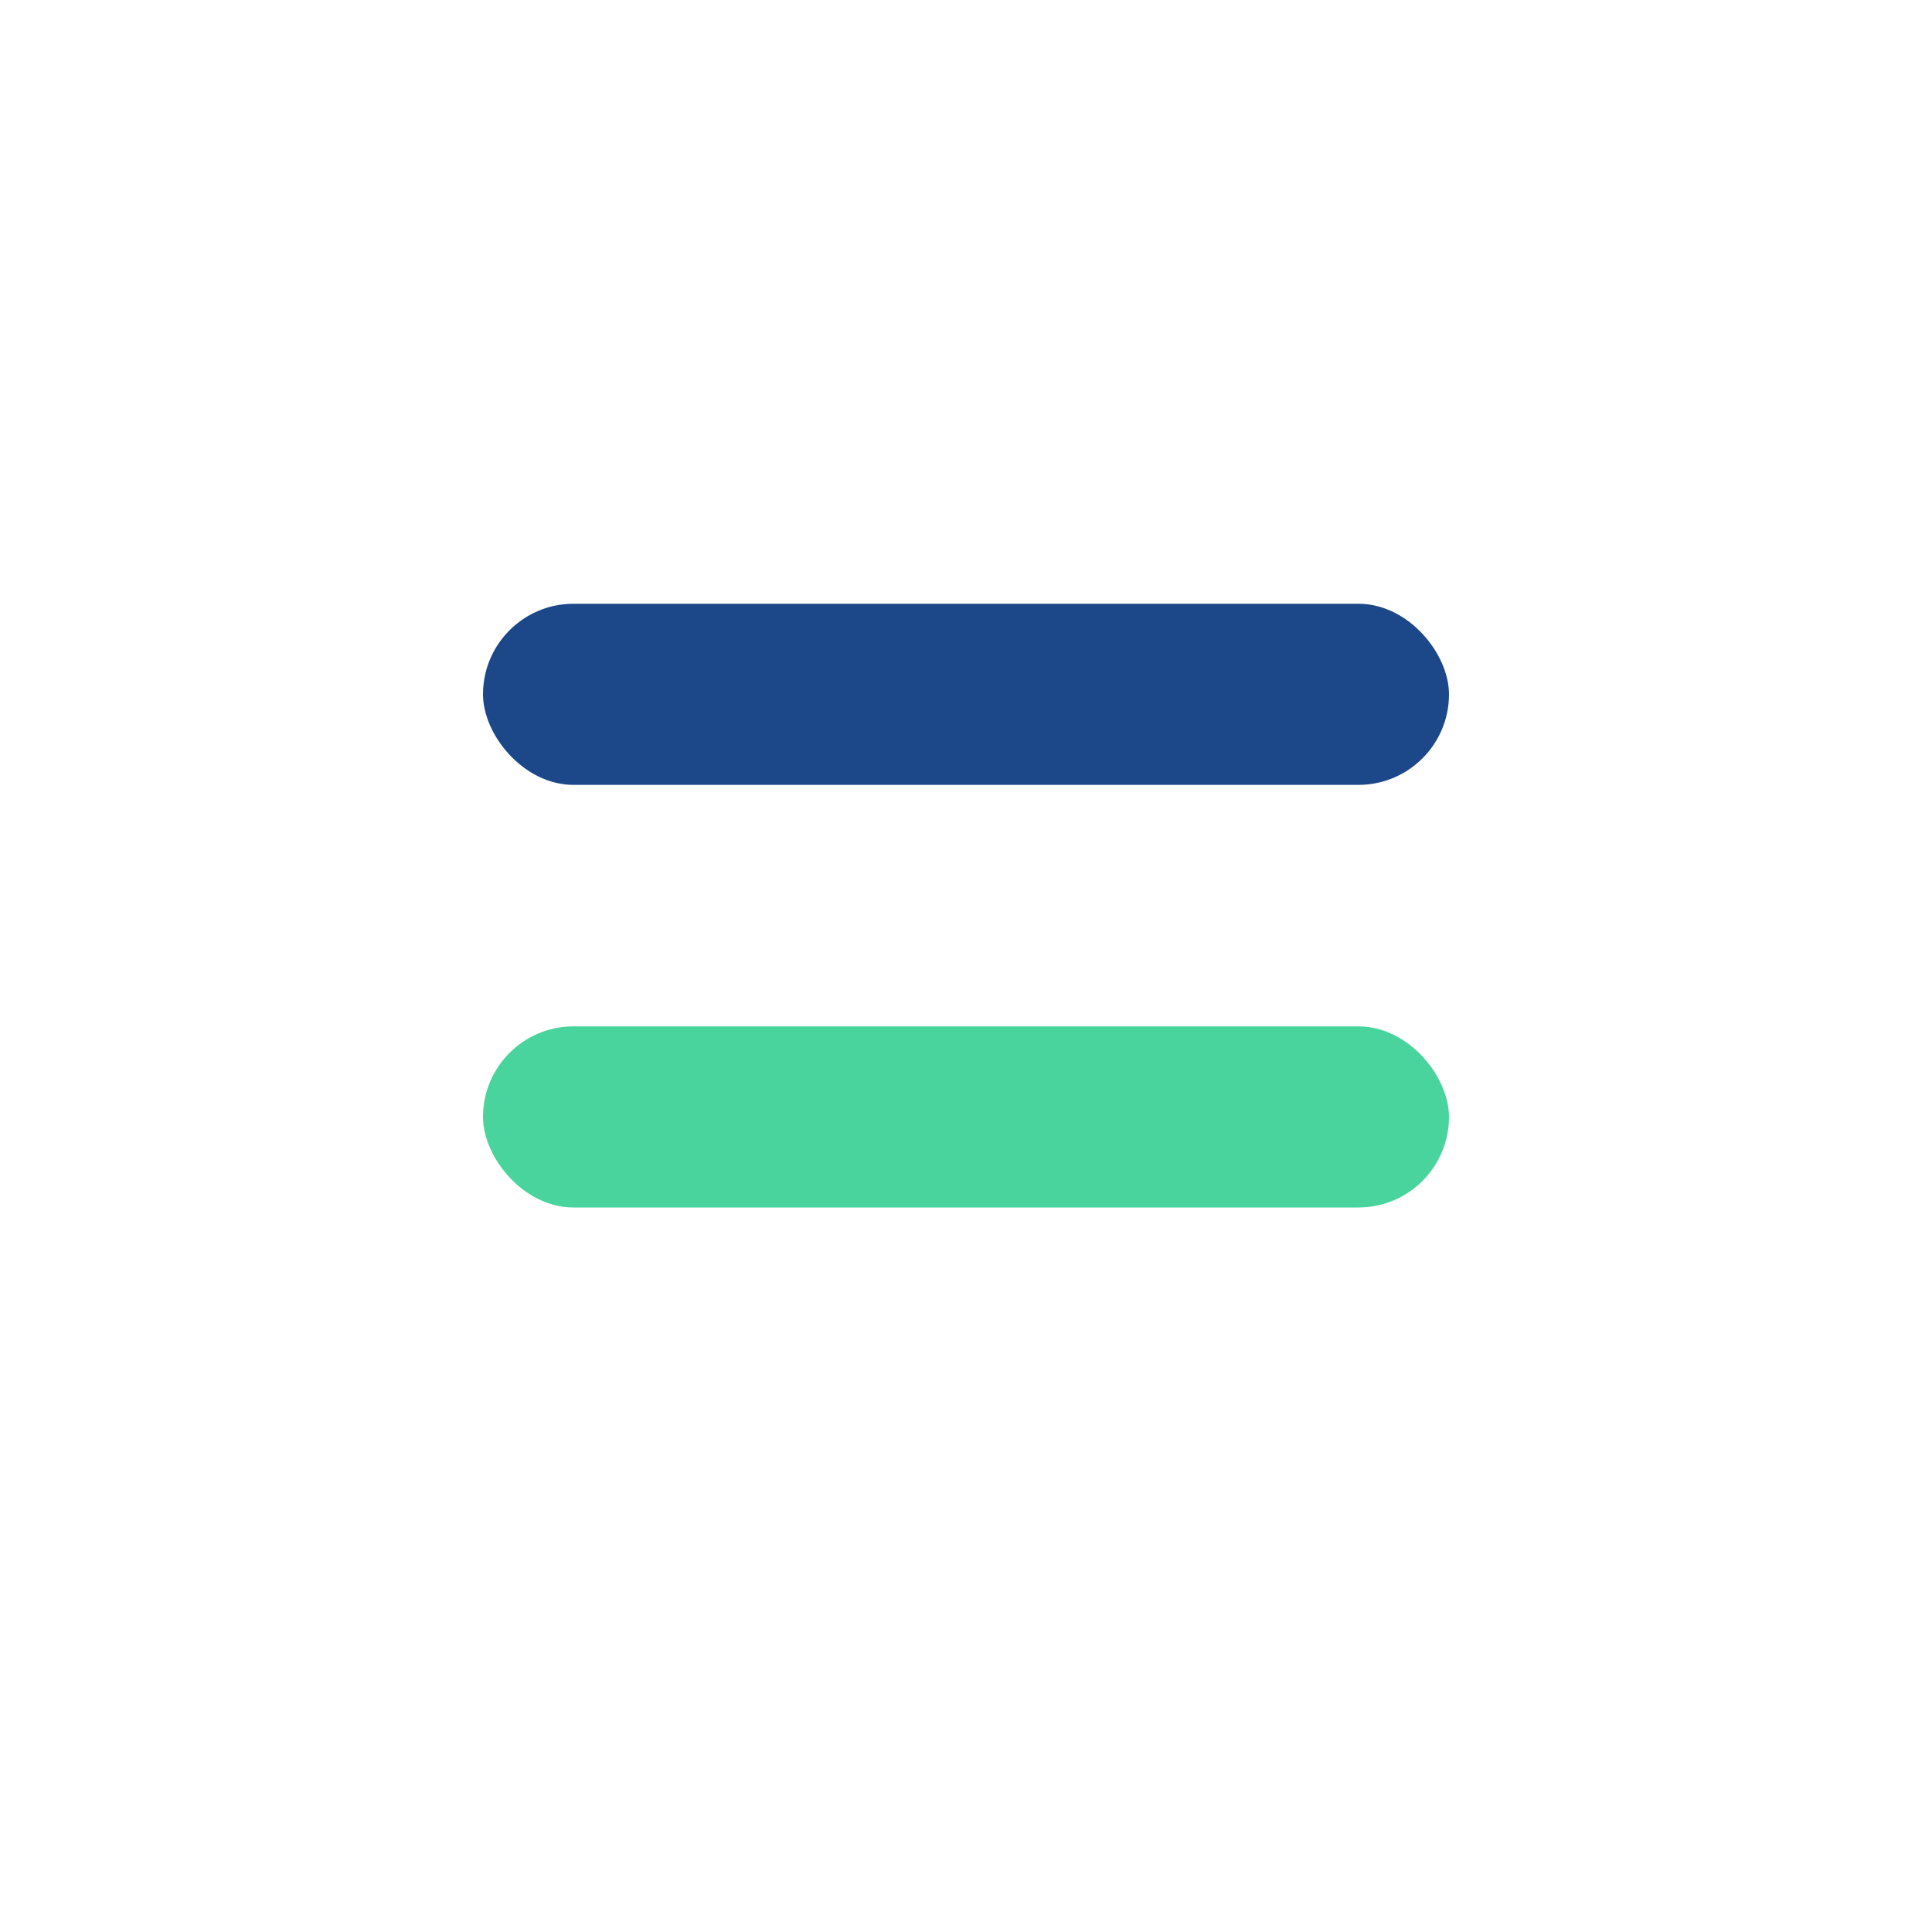
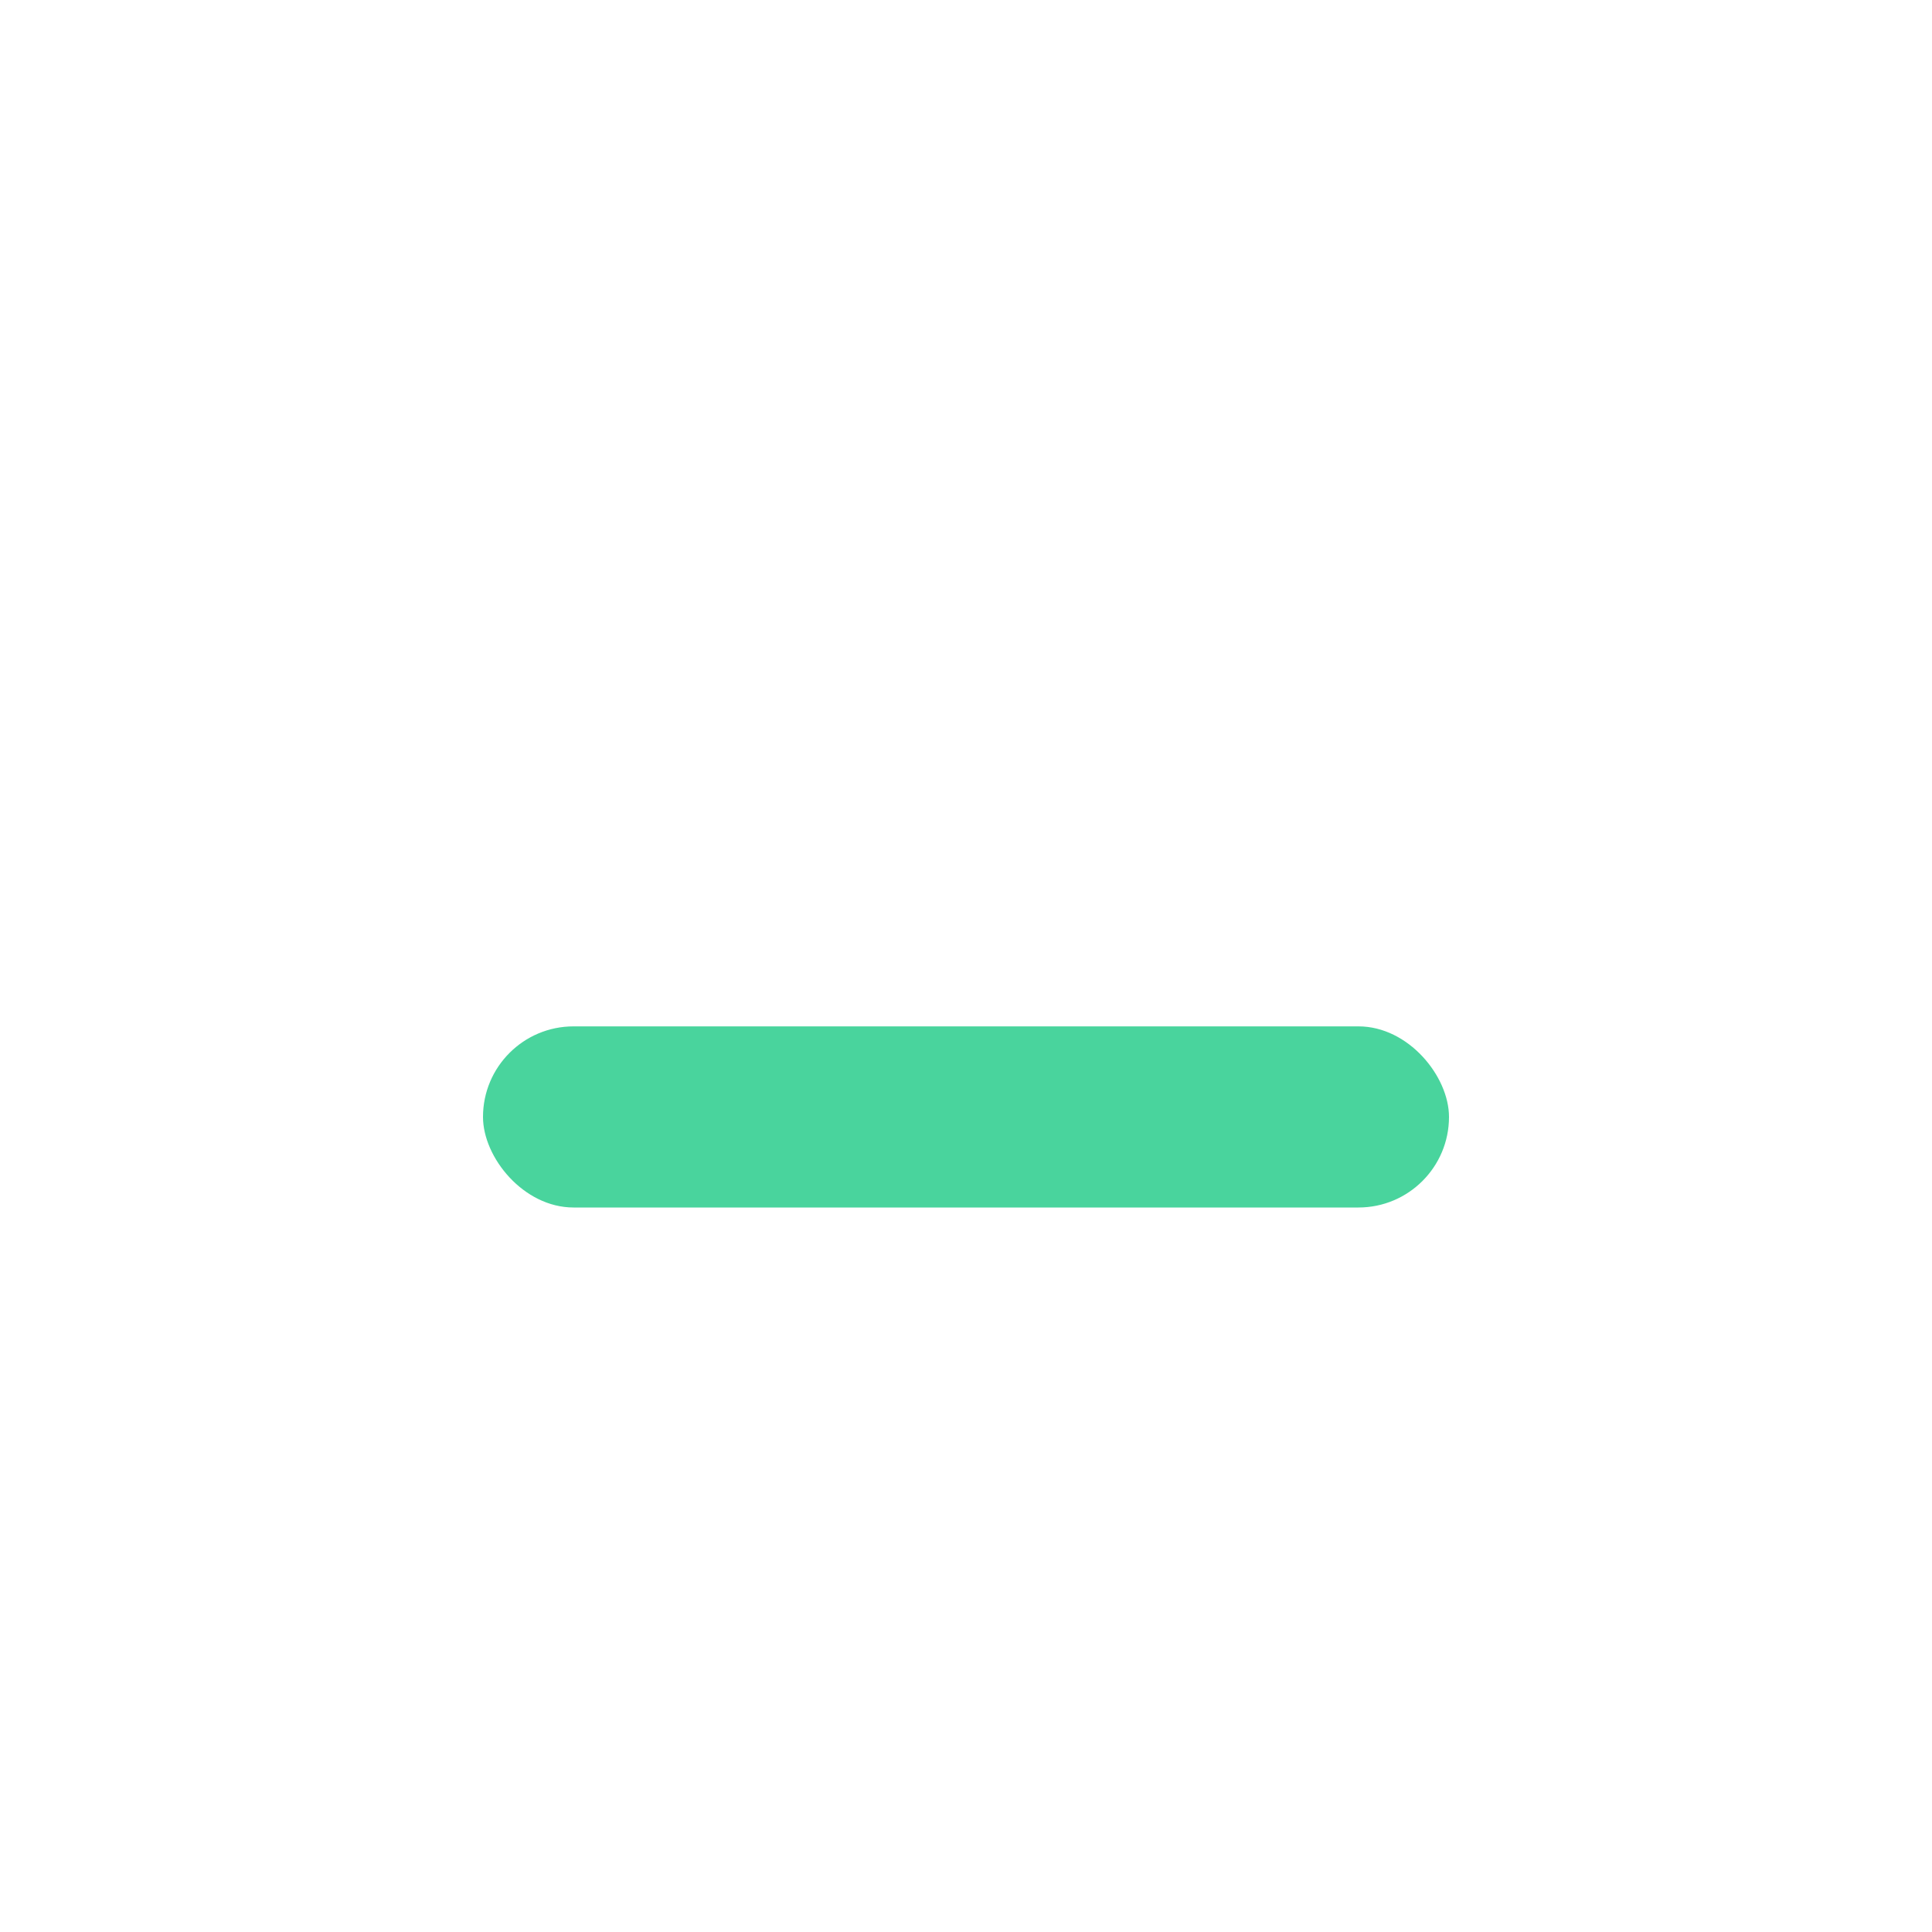
<svg xmlns="http://www.w3.org/2000/svg" width="32" height="32" viewBox="0 0 32 32">
-   <rect x="8" y="10" width="16" height="3" rx="1.5" fill="#1C488A" />
  <rect x="8" y="17" width="16" height="3" rx="1.5" fill="#49D49D" />
</svg>